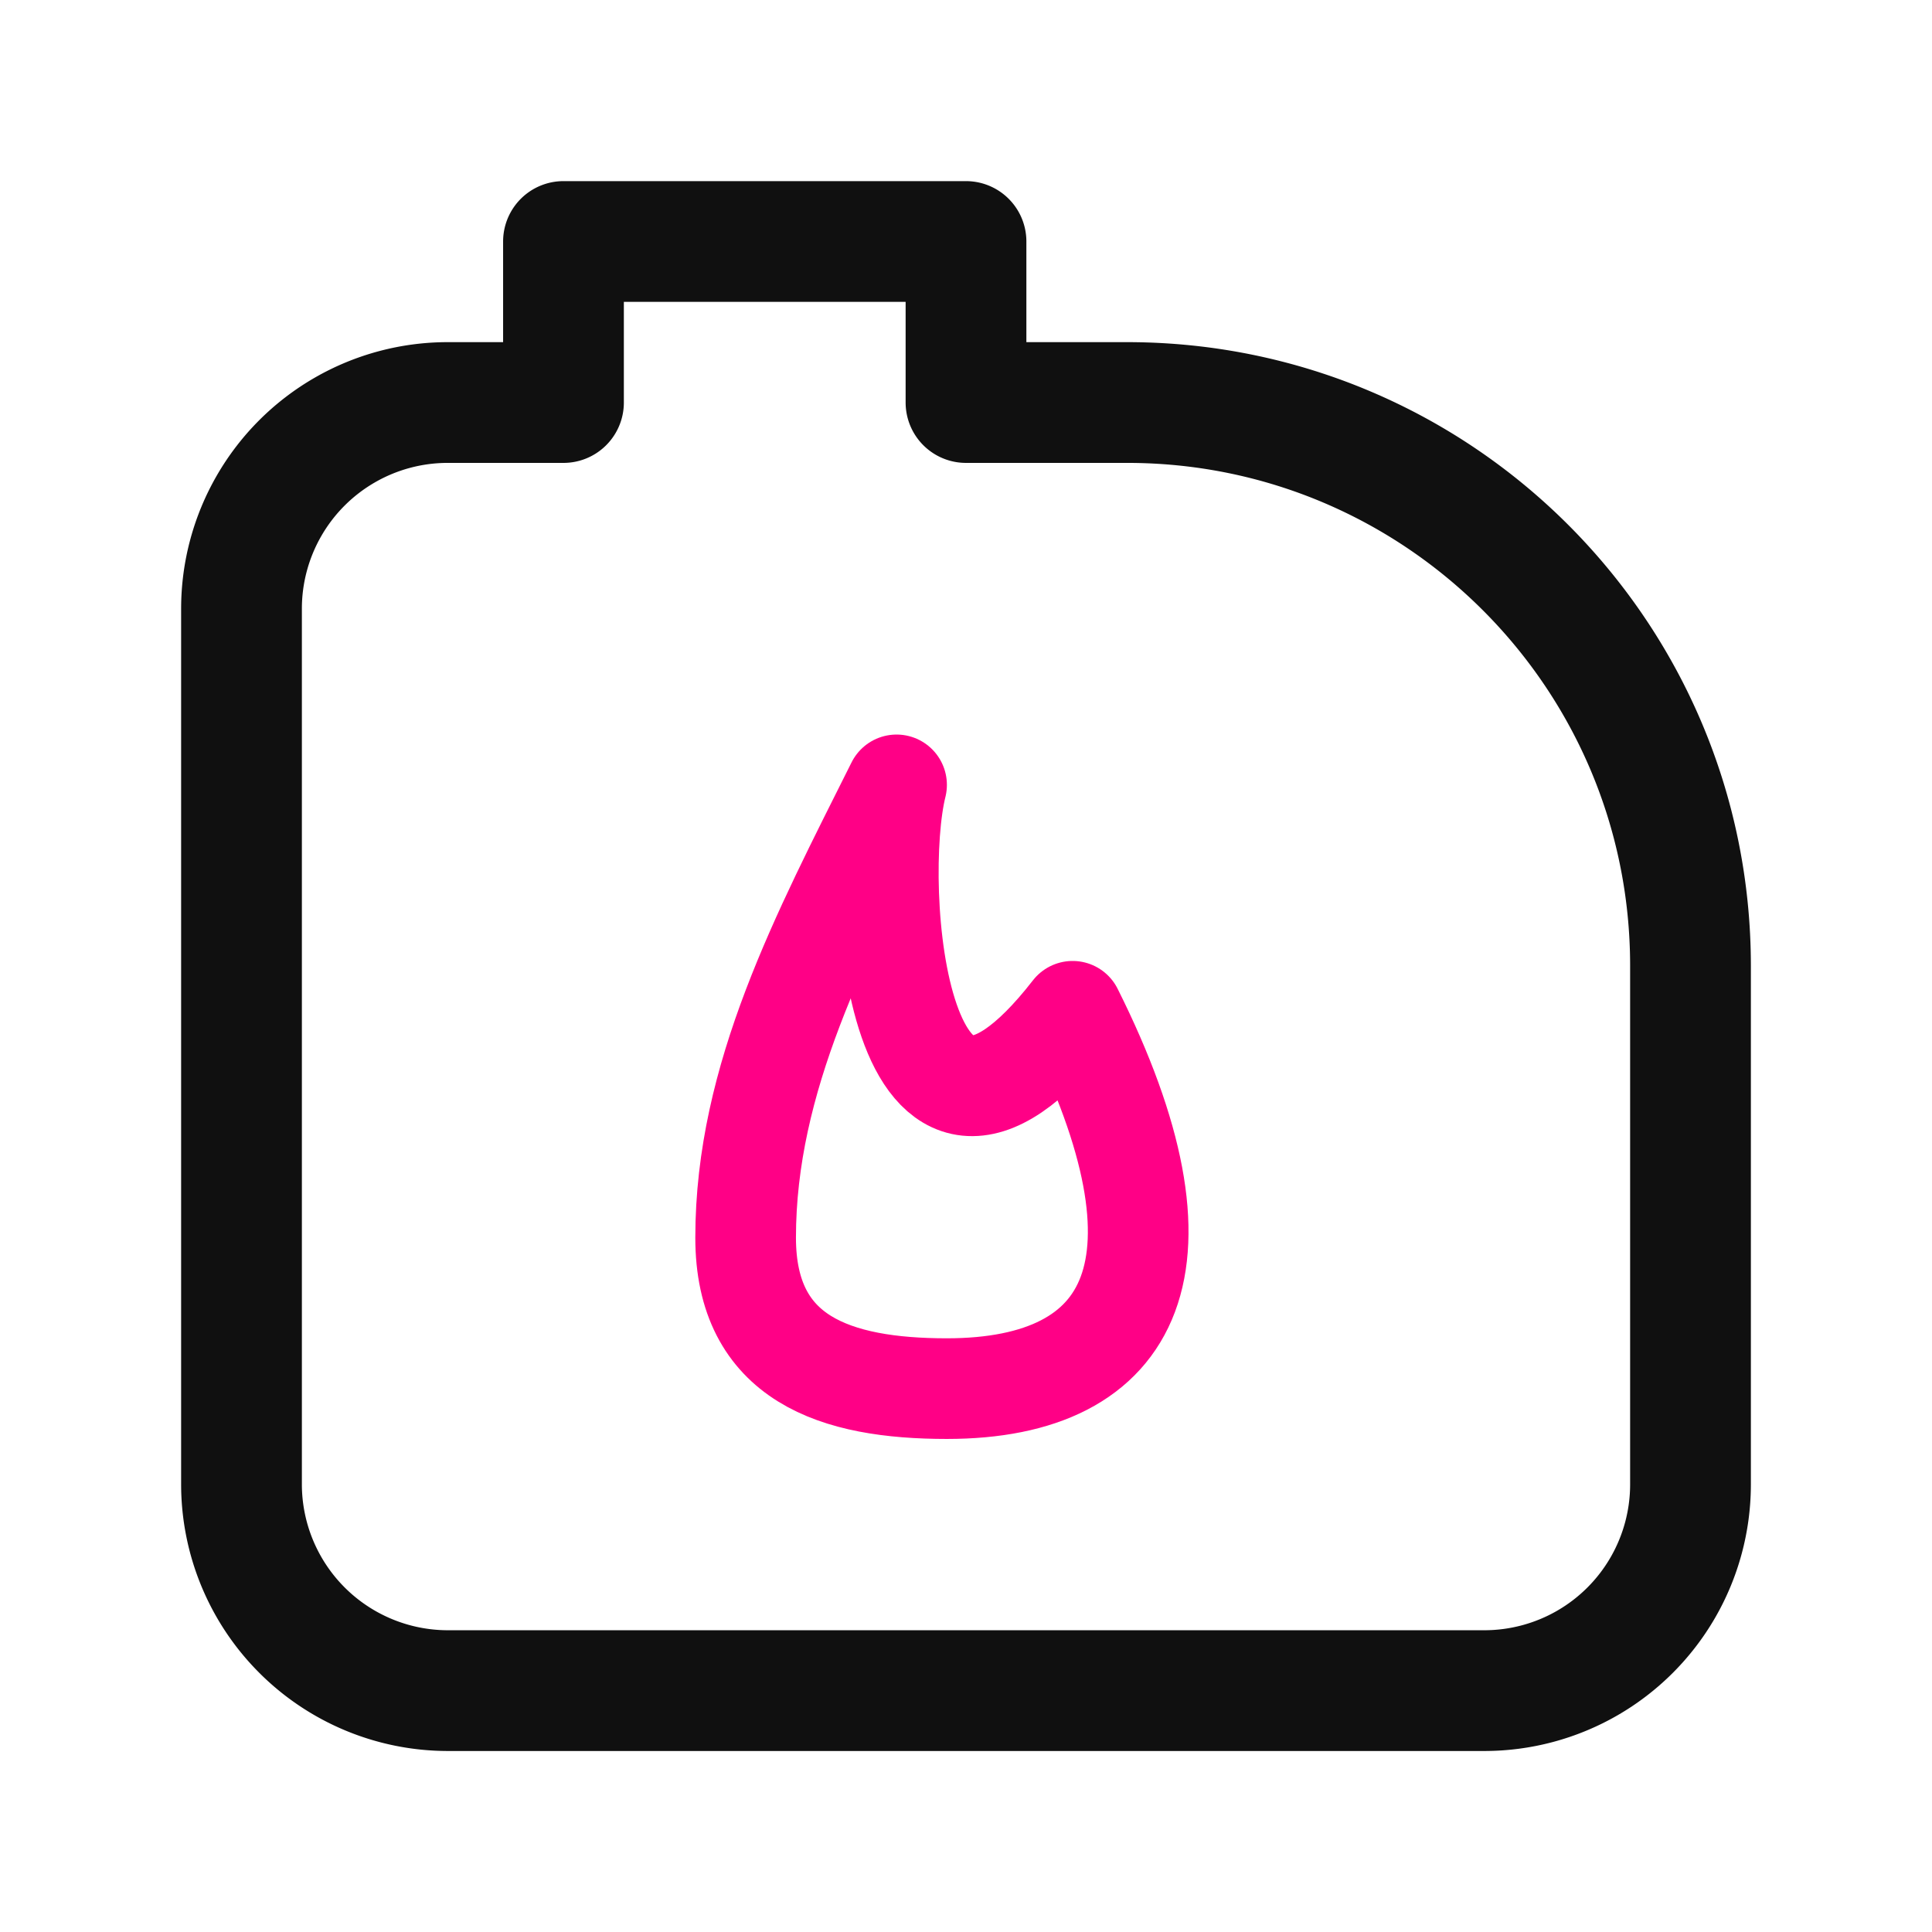
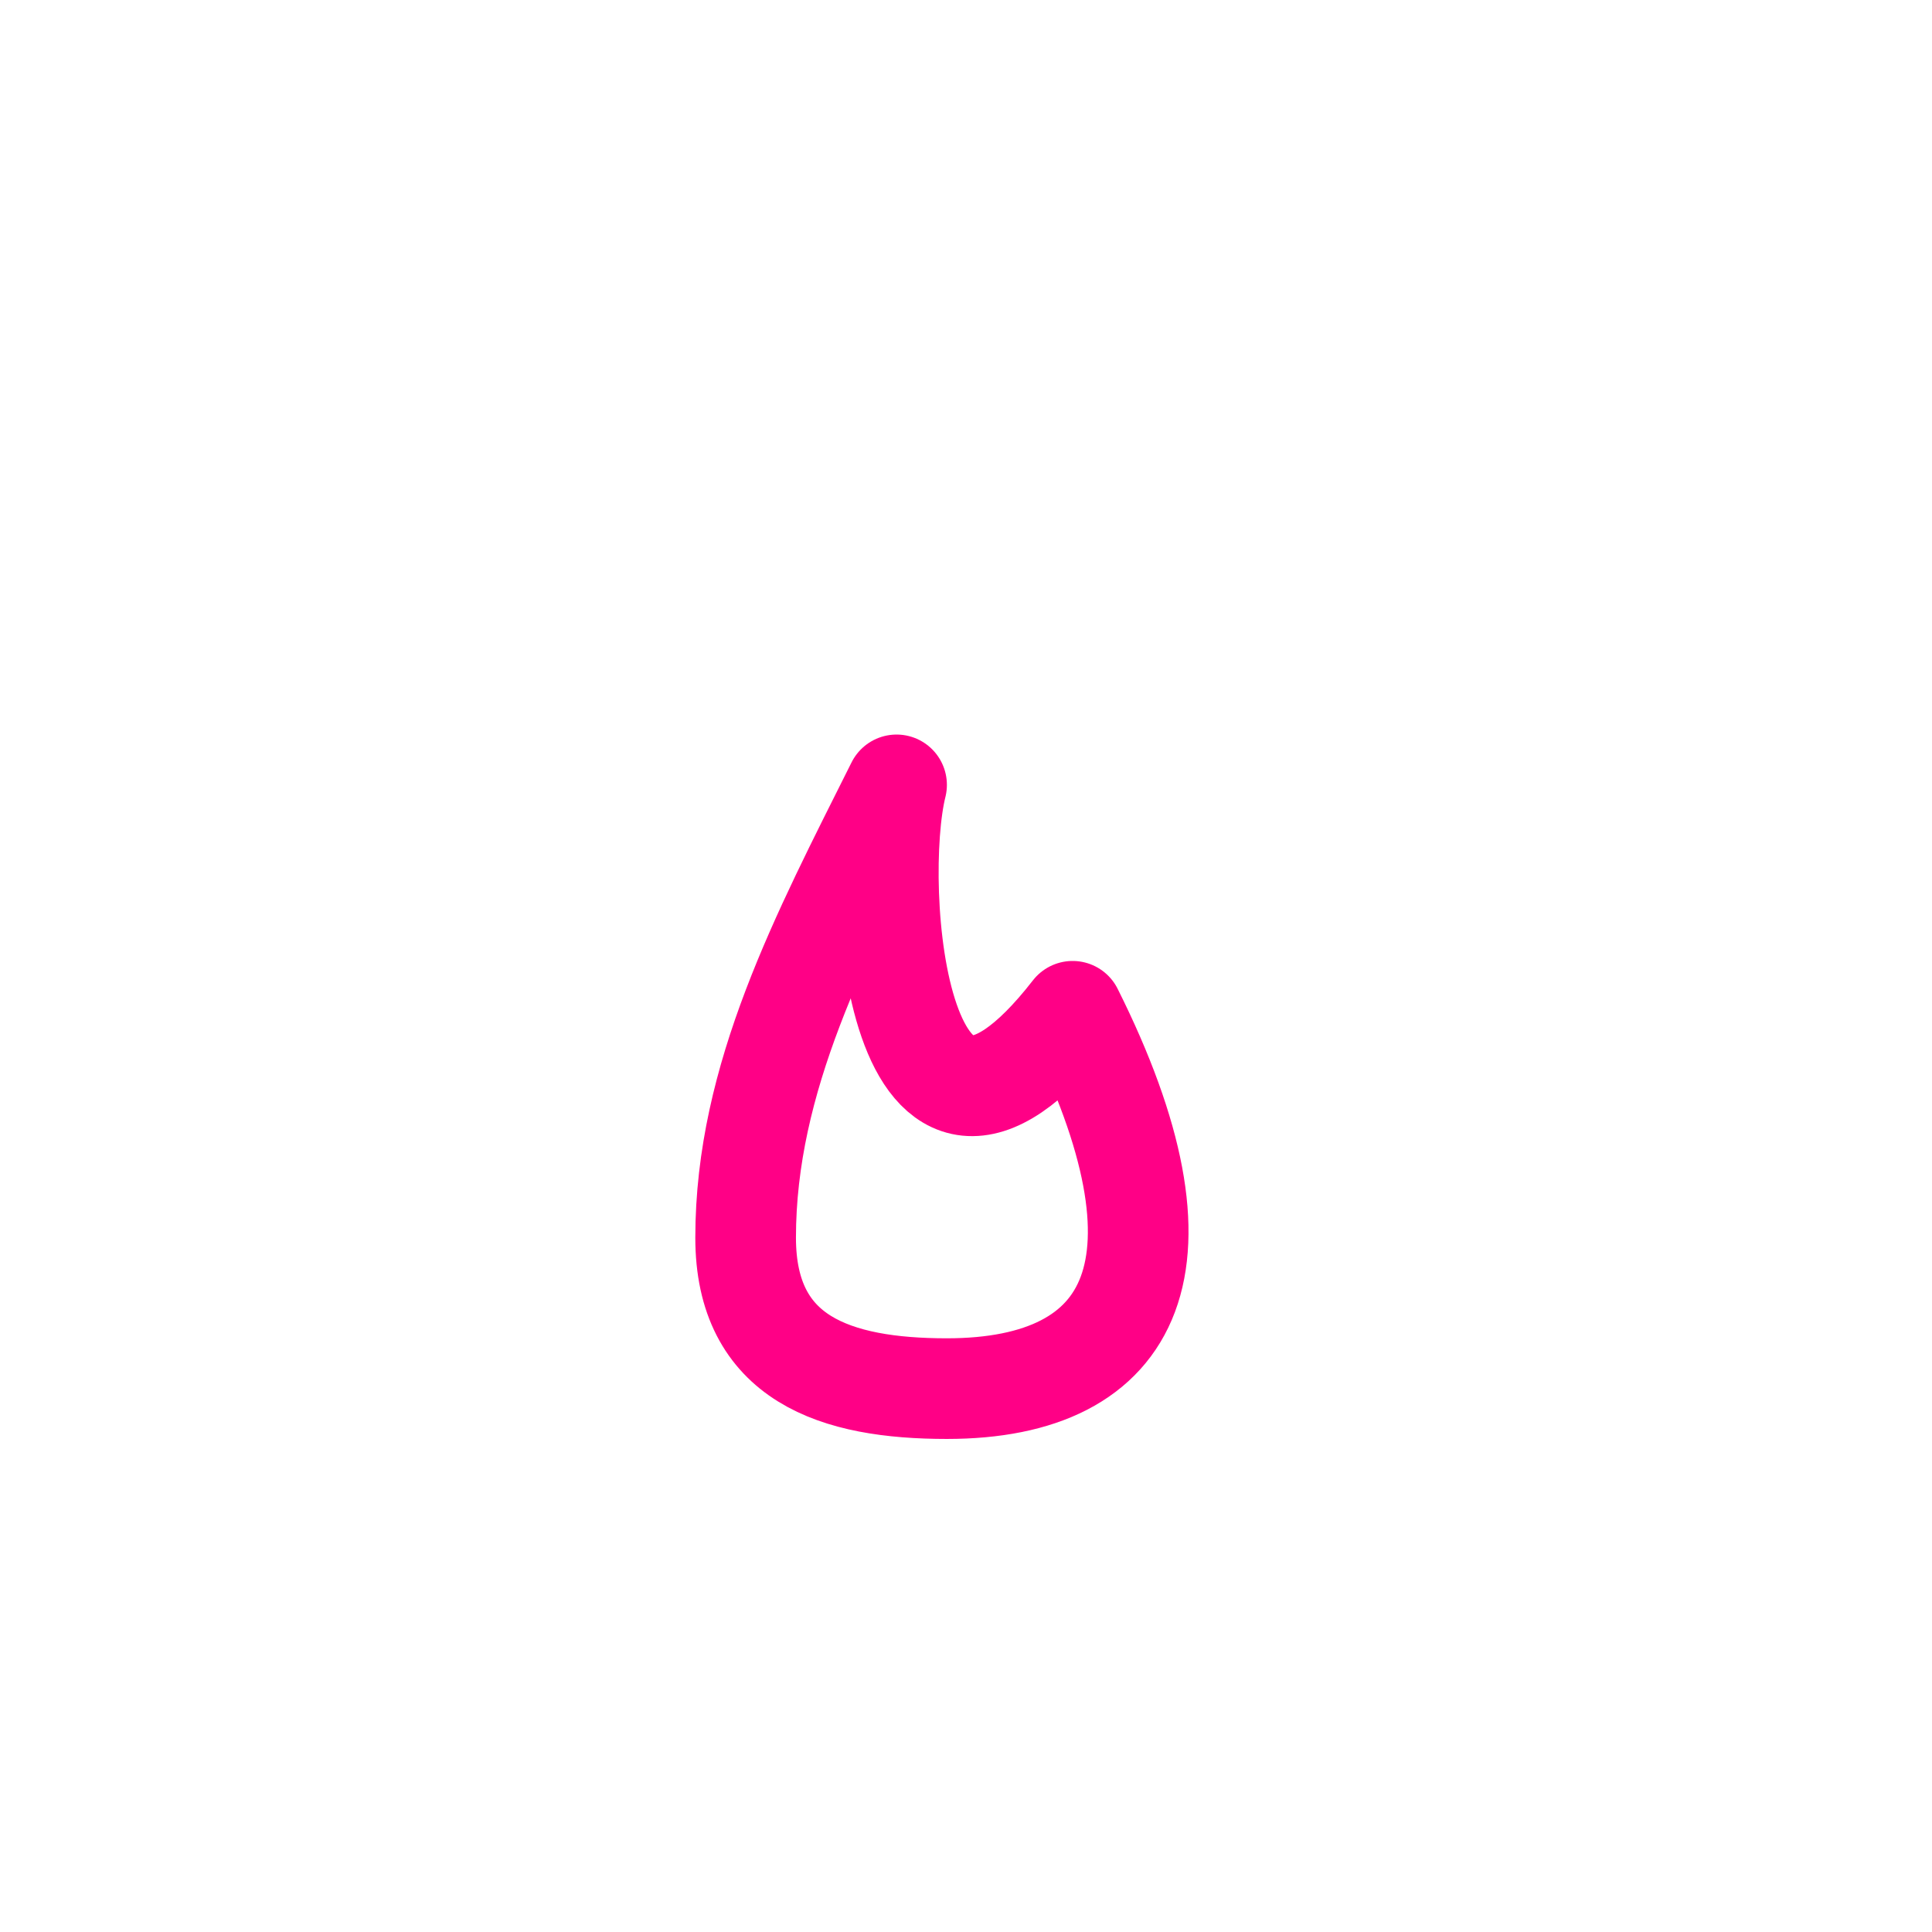
<svg xmlns="http://www.w3.org/2000/svg" width="32" height="32" fill="none">
-   <path clip-rule="evenodd" d="M4 10.083a3.416 3.416 0 0 1 3.418-3.416h1.915V4H16v2.667h2.669c5.153 0 9.331 4.177 9.331 9.33v8.59a3.416 3.416 0 0 1-3.418 3.415H7.418A3.42 3.42 0 0 1 4 24.587V10.083Z" stroke="#101010" stroke-width="2" stroke-miterlimit="1.5" stroke-linecap="round" stroke-linejoin="round" />
  <path d="M12.35 20.5c0 2.012 1.492 2.5 3.333 2.5 3.132 0 4.167-2.083 2.083-6.25-2.916 3.75-3.333-2.083-2.916-3.75-1.25 2.5-2.5 4.848-2.5 7.5Z" stroke="#FF0086" stroke-width="1.667" stroke-linecap="round" stroke-linejoin="round" />
</svg>